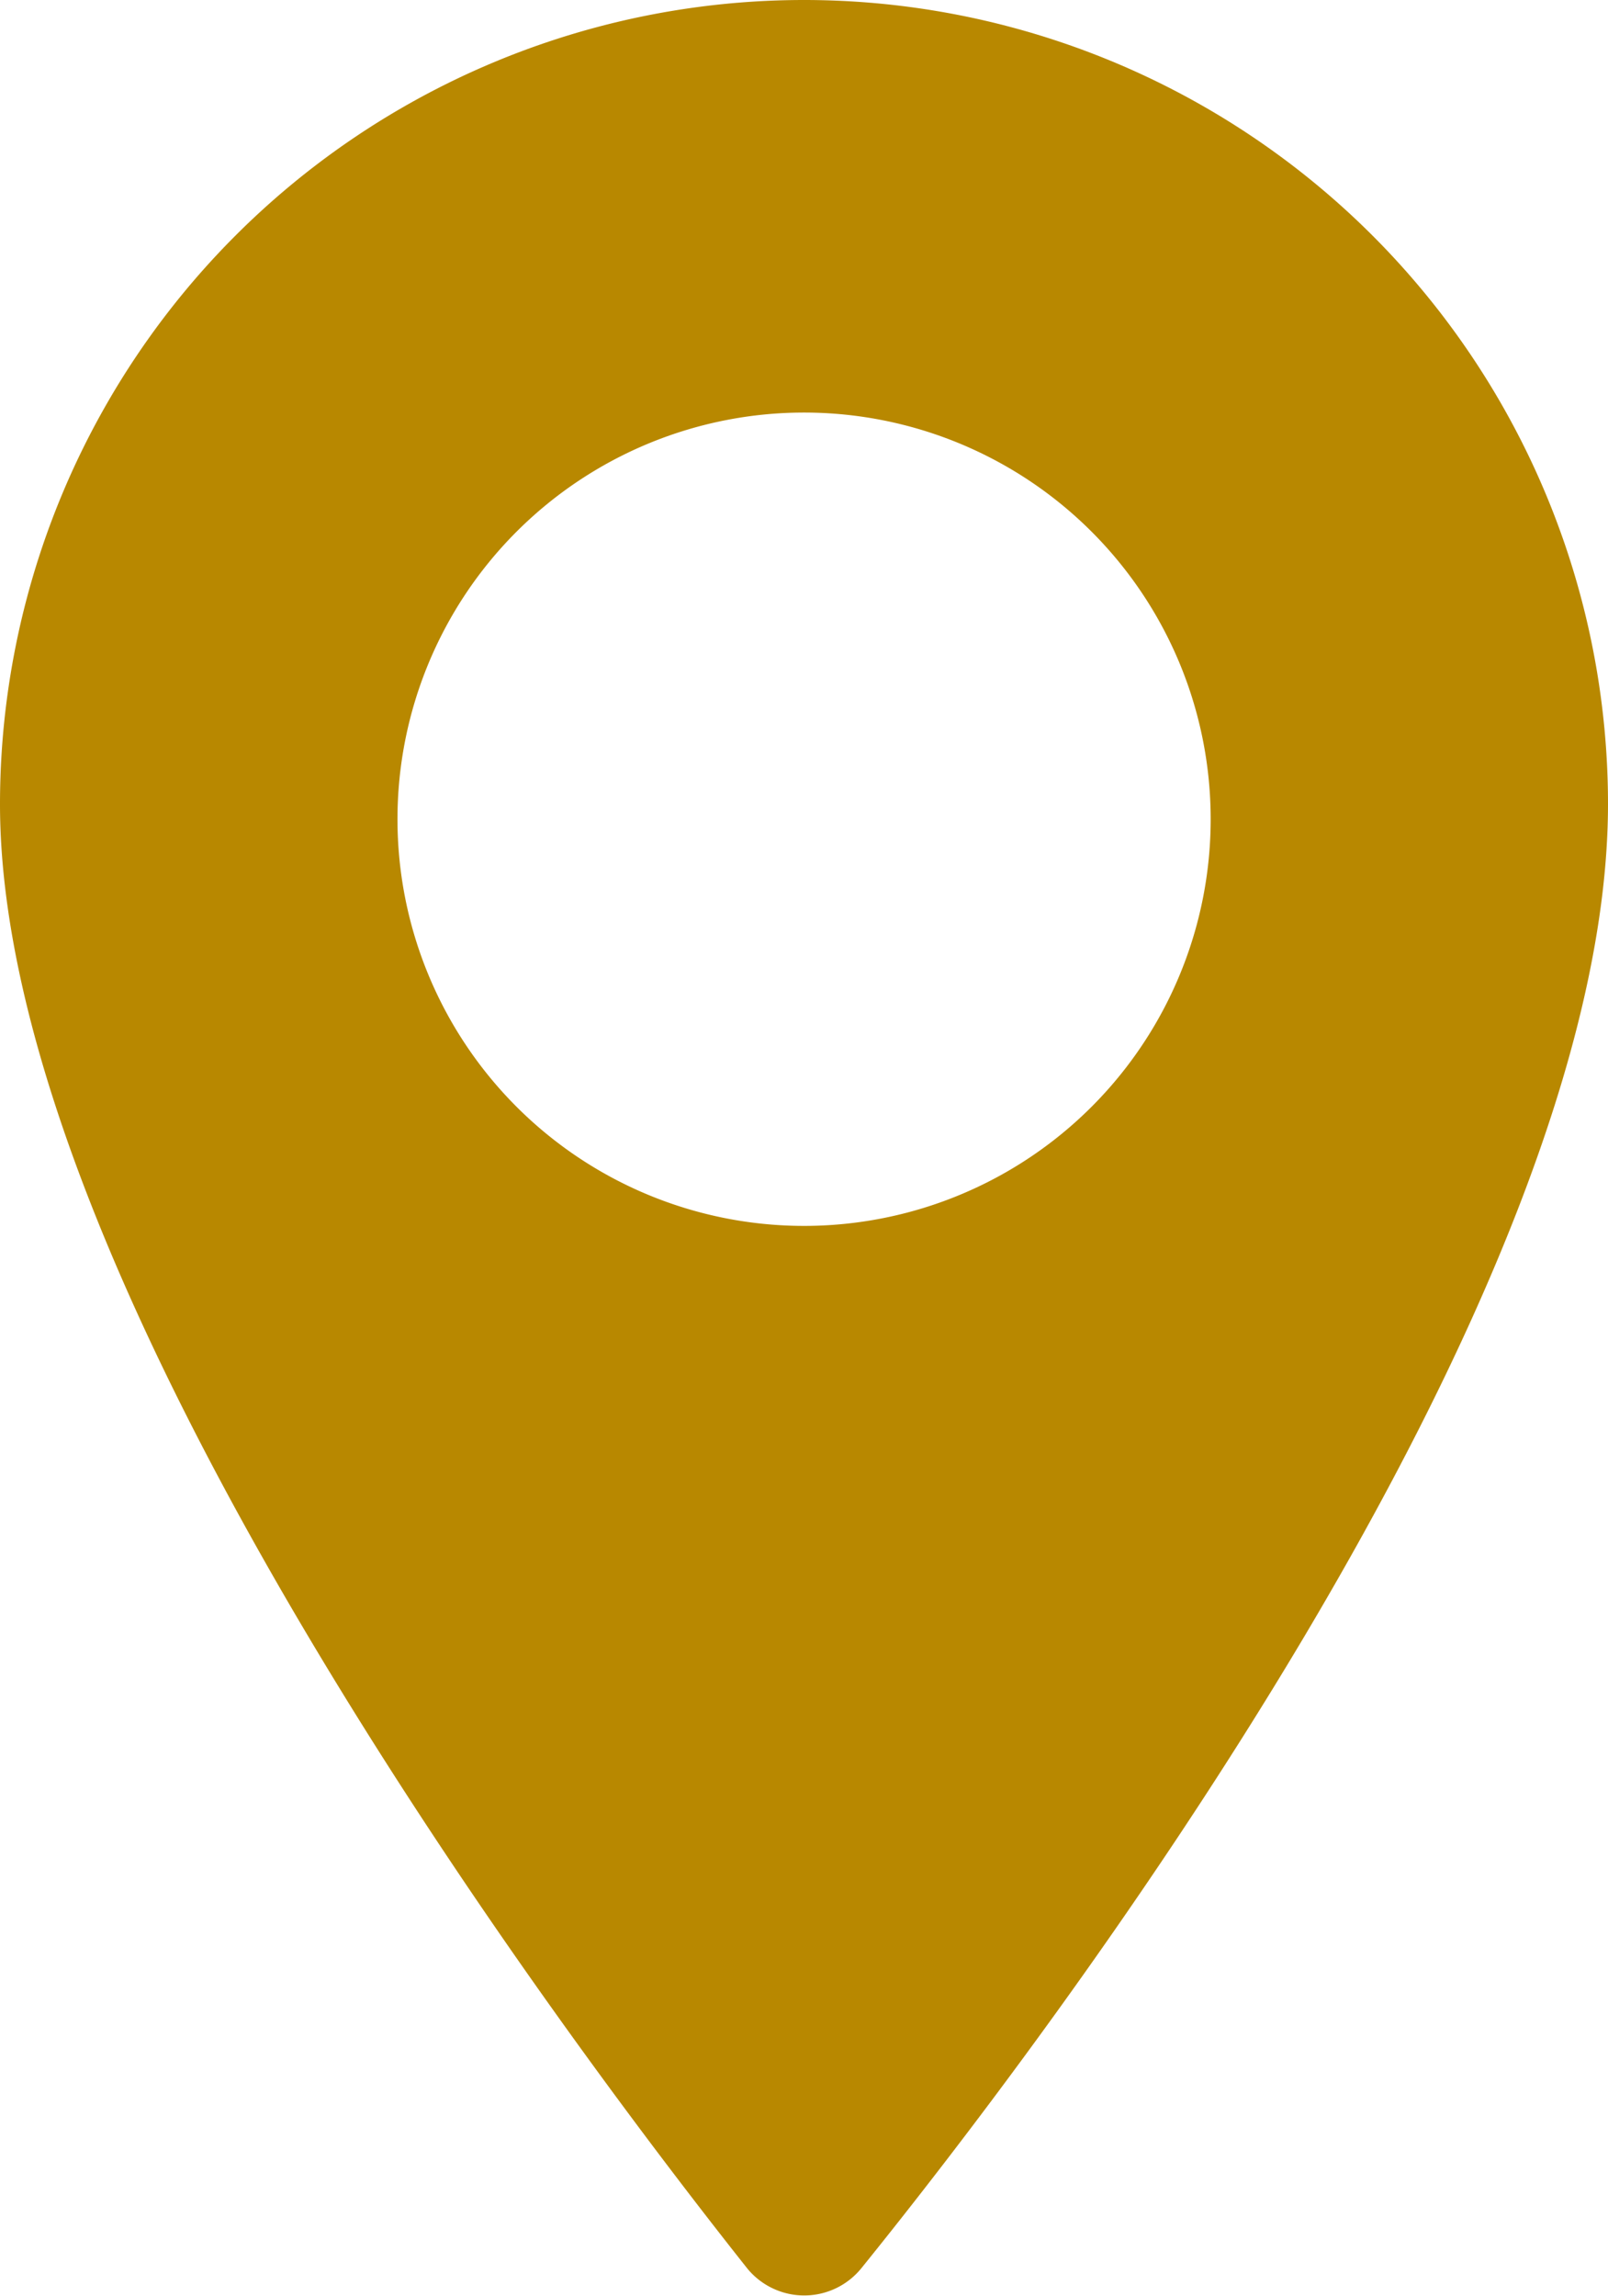
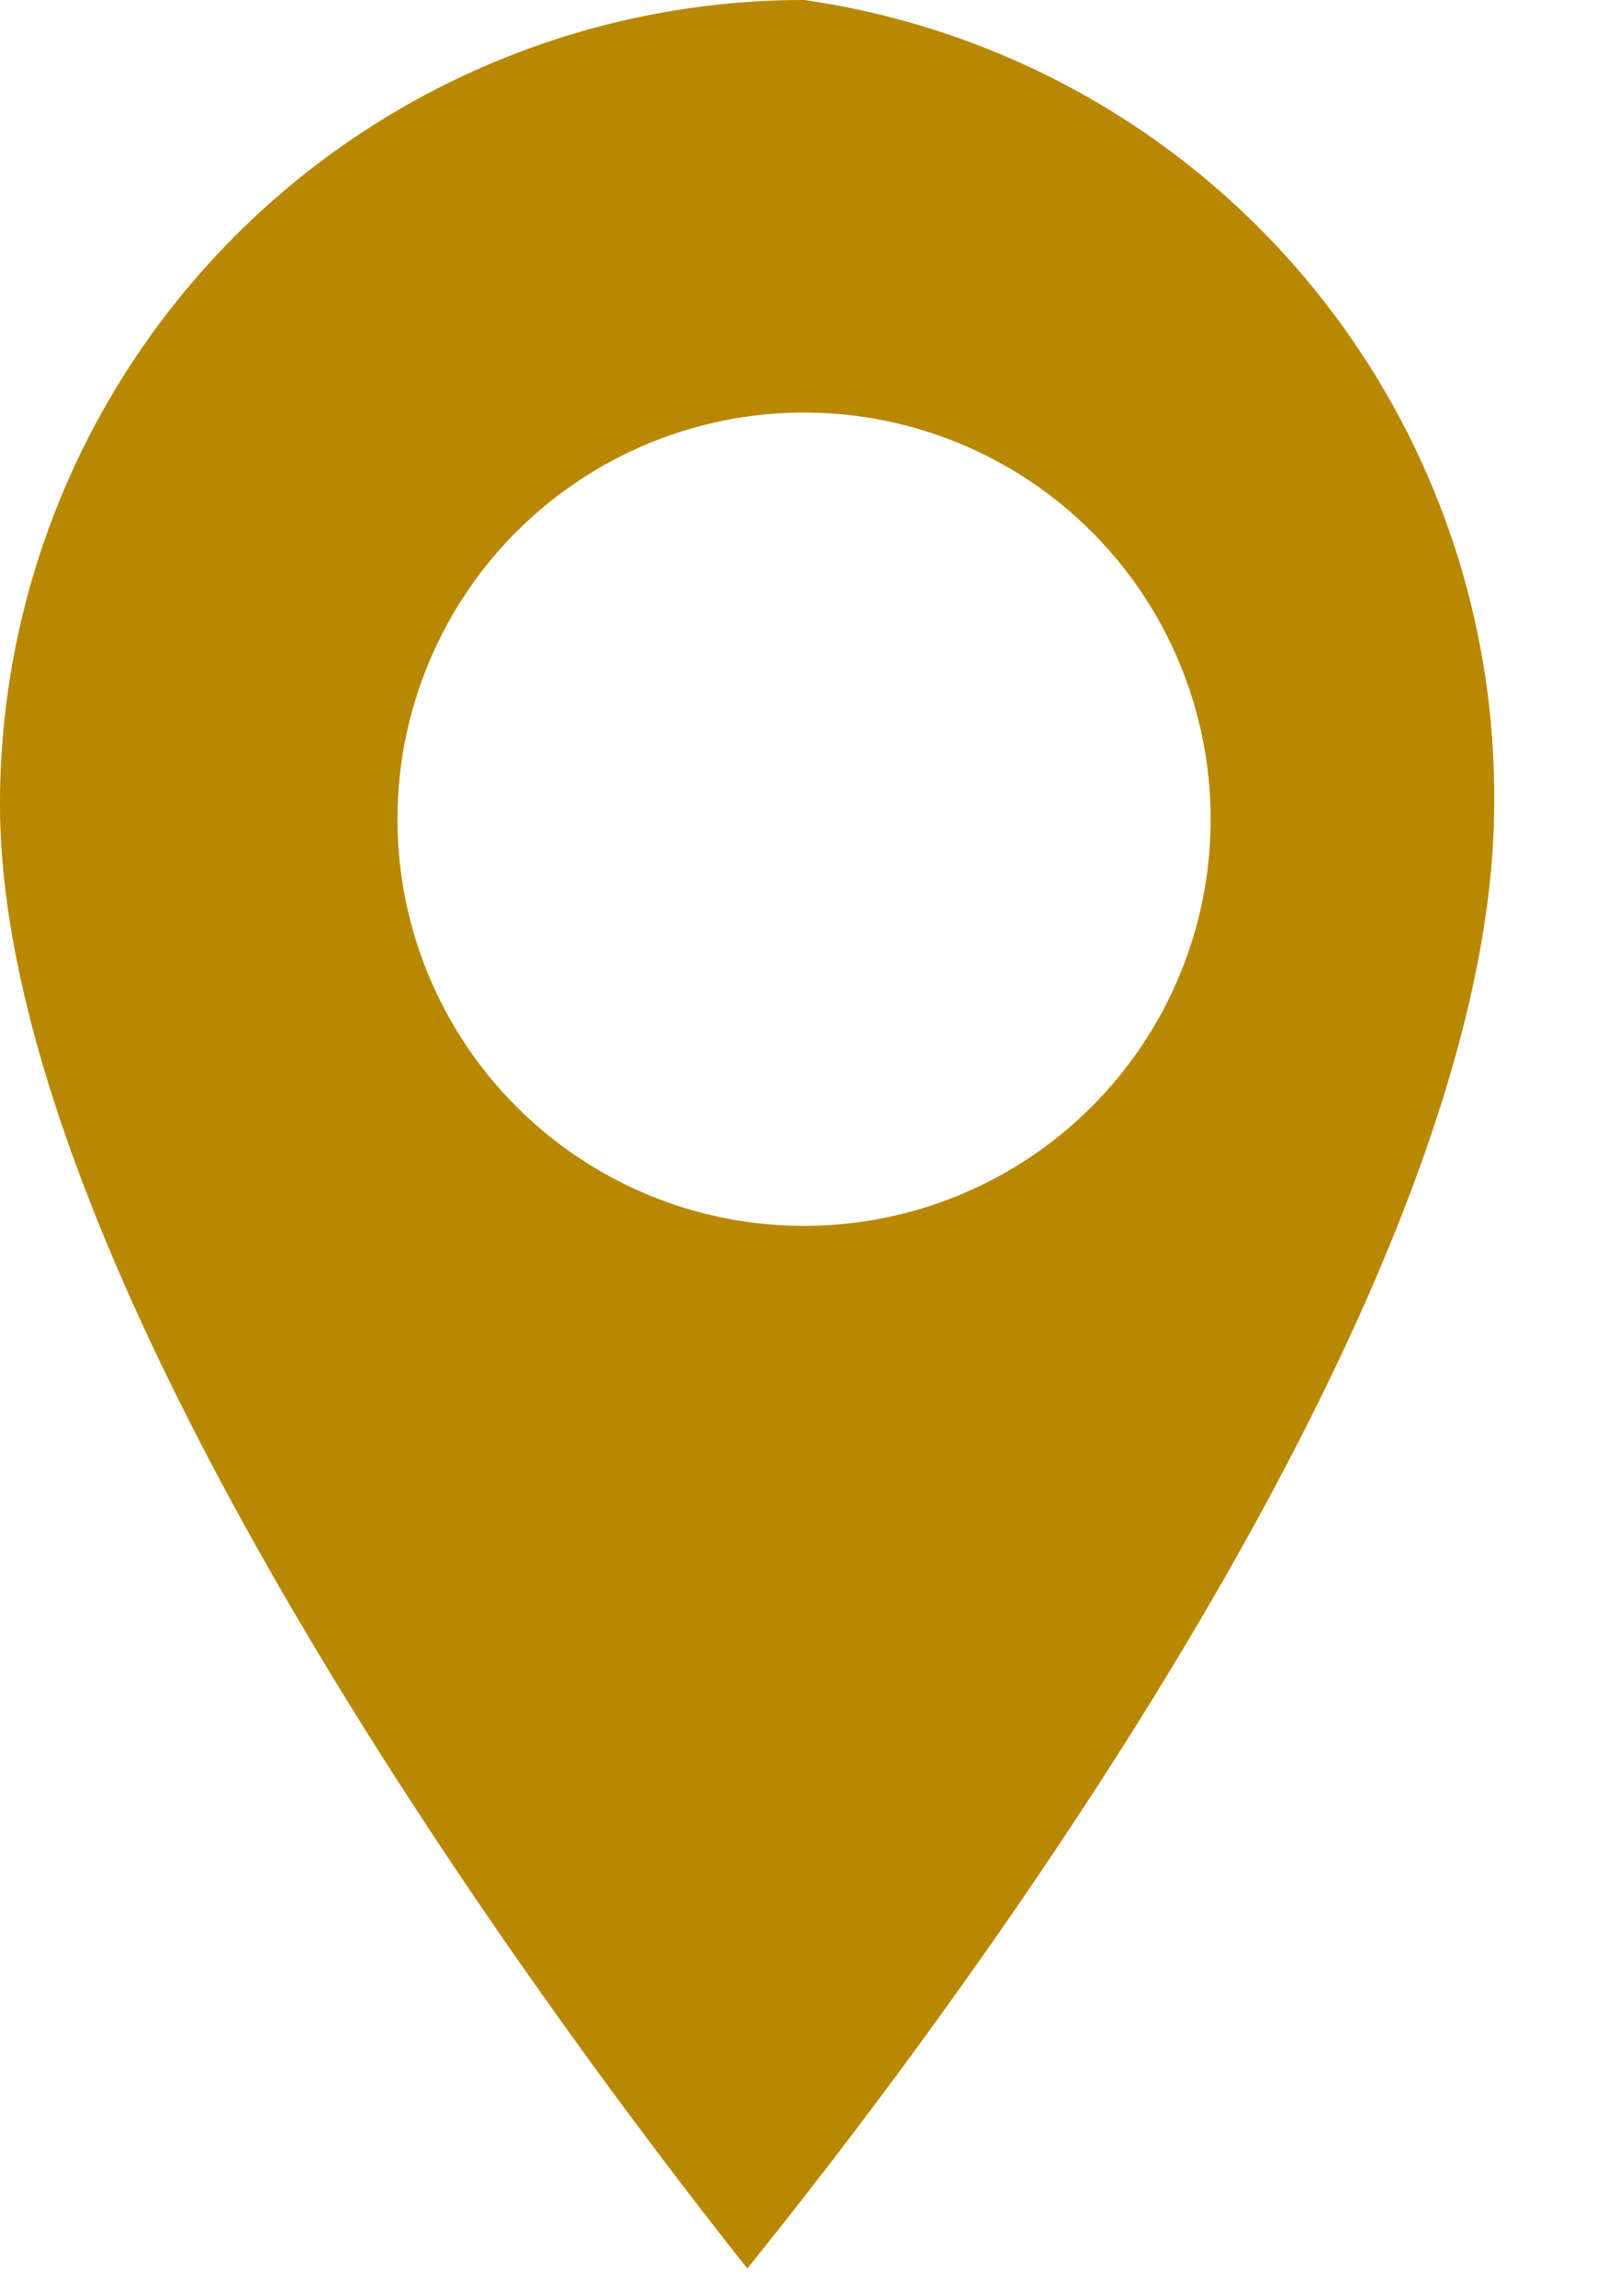
<svg xmlns="http://www.w3.org/2000/svg" width="10.931" height="15.606" viewBox="0 0 10.931 15.606">
-   <path id="icon_pin" data-name="icon_pin" d="M111.556,187.956a5.466,5.466,0,0,0-5.466,5.466c0,3.284,3.836,8.383,5.08,9.952a.5.5,0,0,0,.774,0c1.25-1.547,5.077-6.565,5.077-9.955A5.466,5.466,0,0,0,111.556,187.956Zm0,8.332a2.764,2.764,0,1,1,2.764-2.764A2.764,2.764,0,0,1,111.556,196.288Z" transform="translate(-106.09 -187.956)" fill="#b88800" />
+   <path id="icon_pin" data-name="icon_pin" d="M111.556,187.956a5.466,5.466,0,0,0-5.466,5.466c0,3.284,3.836,8.383,5.08,9.952c1.25-1.547,5.077-6.565,5.077-9.955A5.466,5.466,0,0,0,111.556,187.956Zm0,8.332a2.764,2.764,0,1,1,2.764-2.764A2.764,2.764,0,0,1,111.556,196.288Z" transform="translate(-106.09 -187.956)" fill="#b88800" />
</svg>